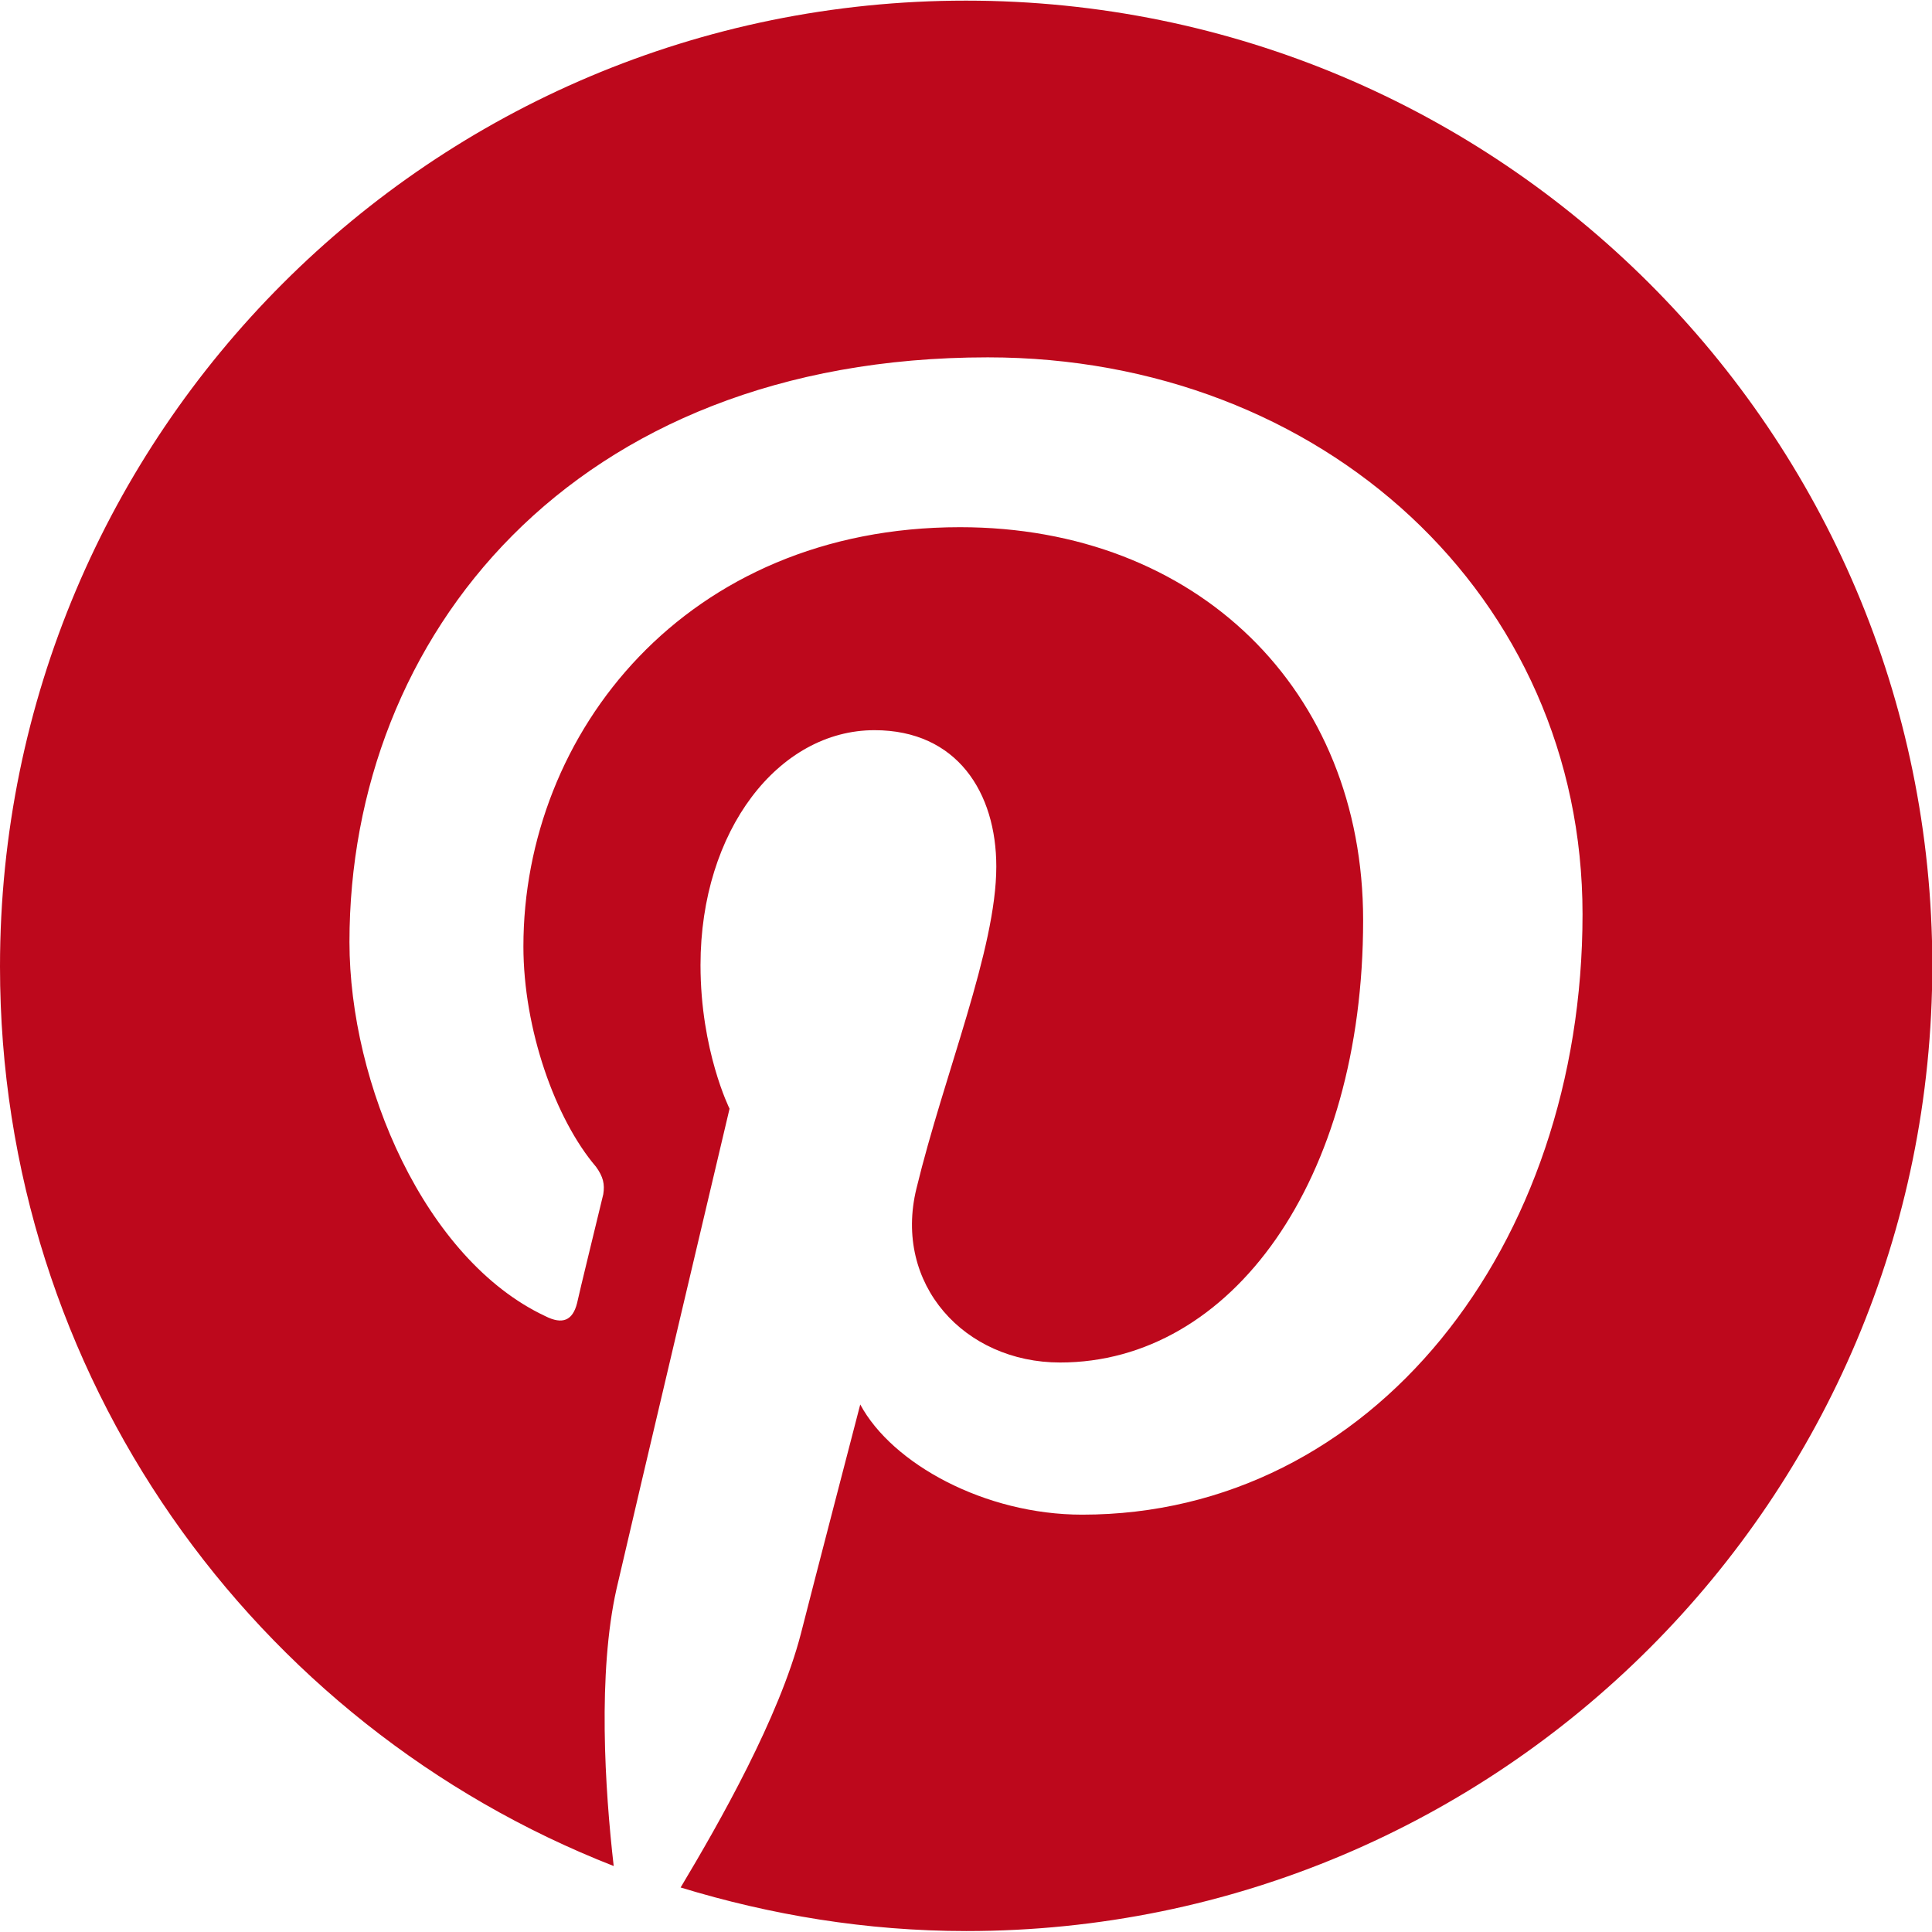
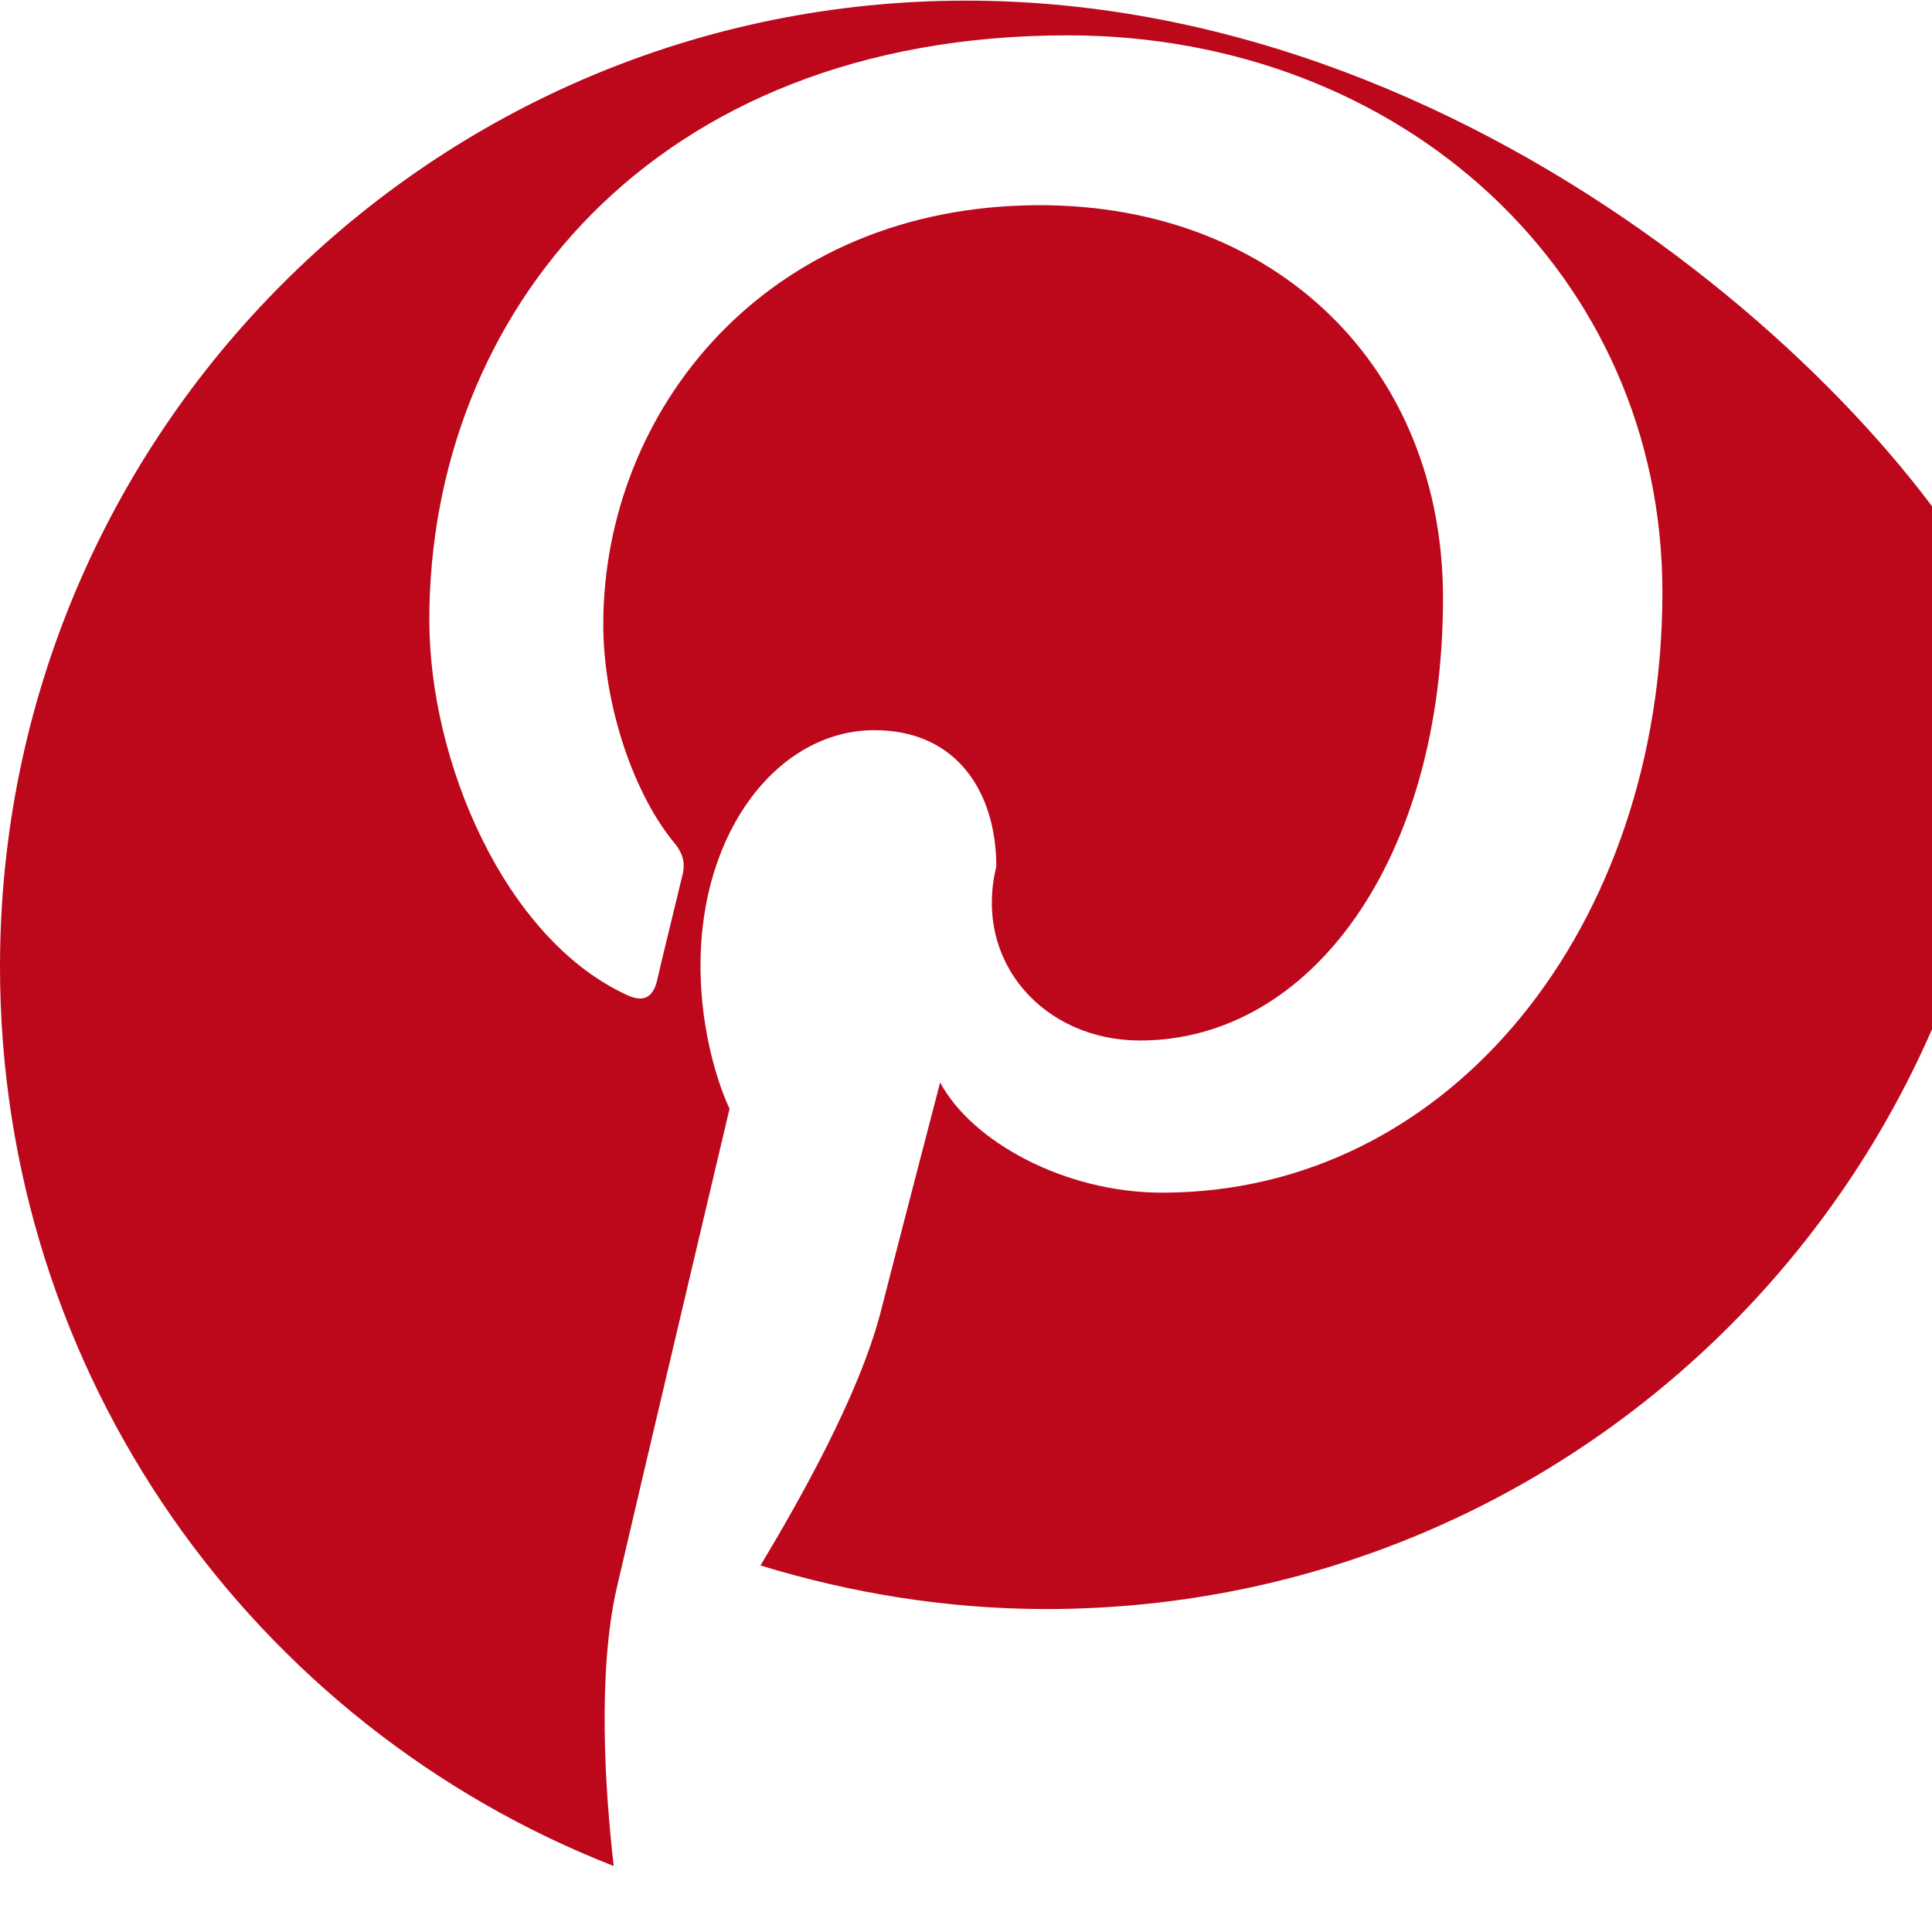
<svg xmlns="http://www.w3.org/2000/svg" version="1.1" id="Capa_1" x="0px" y="0px" viewBox="0 0 612 612" style="enable-background:new 0 0 612 612;" xml:space="preserve">
  <style type="text/css">
	.st0{fill:#BD081C;}
</style>
  <g>
    <g>
-       <path class="st0" d="M306,0.2C136.9,0.2,0,137.1,0,306.2c0,129.6,80.4,240.3,194.4,284.9c-2.8-24.4-5.1-61.1,0.9-87.8    c5.5-23.9,35.8-152.1,35.8-152.1s-9.2-18.4-9.2-45.5c0-42.7,24.8-74.4,55.1-74.4c26.2,0,38.6,19.8,38.6,43.2    c0,26.2-16.5,65.7-25.3,102c-7.4,30.3,15.2,55.1,45.5,55.1c54.2,0,96-57.4,96-140.1c0-73.1-52.8-124.5-127.7-124.5    c-86.8,0-138.3,65.2-138.3,132.8c0,26.2,10.1,54.7,23,69.8c2.3,3.2,2.8,5.5,2.3,8.7c-2.3,9.6-7.4,30.3-8.3,34.5    c-1.4,5.5-4.6,6.9-10.1,4.1c-38.1-17.9-62-73.5-62-118.5c0-96.5,70.3-185.2,202.2-185.2c106.1,0,188.4,75.8,188.4,176.4    c0,105.2-66.6,190.2-158.5,190.2c-30.8,0-60.2-16.1-70.3-34.9c0,0-15.2,58.4-18.8,72.6c-6.9,26.6-25.7,59.7-38.1,80.4    c28.5,8.7,58.8,13.8,90.5,13.8c169.1,0,306-136.9,306-306C612,137.1,475.1,0.2,306,0.2z" />
+       <path class="st0" d="M306,0.2C136.9,0.2,0,137.1,0,306.2c0,129.6,80.4,240.3,194.4,284.9c-2.8-24.4-5.1-61.1,0.9-87.8    c5.5-23.9,35.8-152.1,35.8-152.1s-9.2-18.4-9.2-45.5c0-42.7,24.8-74.4,55.1-74.4c26.2,0,38.6,19.8,38.6,43.2    c-7.4,30.3,15.2,55.1,45.5,55.1c54.2,0,96-57.4,96-140.1c0-73.1-52.8-124.5-127.7-124.5    c-86.8,0-138.3,65.2-138.3,132.8c0,26.2,10.1,54.7,23,69.8c2.3,3.2,2.8,5.5,2.3,8.7c-2.3,9.6-7.4,30.3-8.3,34.5    c-1.4,5.5-4.6,6.9-10.1,4.1c-38.1-17.9-62-73.5-62-118.5c0-96.5,70.3-185.2,202.2-185.2c106.1,0,188.4,75.8,188.4,176.4    c0,105.2-66.6,190.2-158.5,190.2c-30.8,0-60.2-16.1-70.3-34.9c0,0-15.2,58.4-18.8,72.6c-6.9,26.6-25.7,59.7-38.1,80.4    c28.5,8.7,58.8,13.8,90.5,13.8c169.1,0,306-136.9,306-306C612,137.1,475.1,0.2,306,0.2z" />
    </g>
  </g>
</svg>